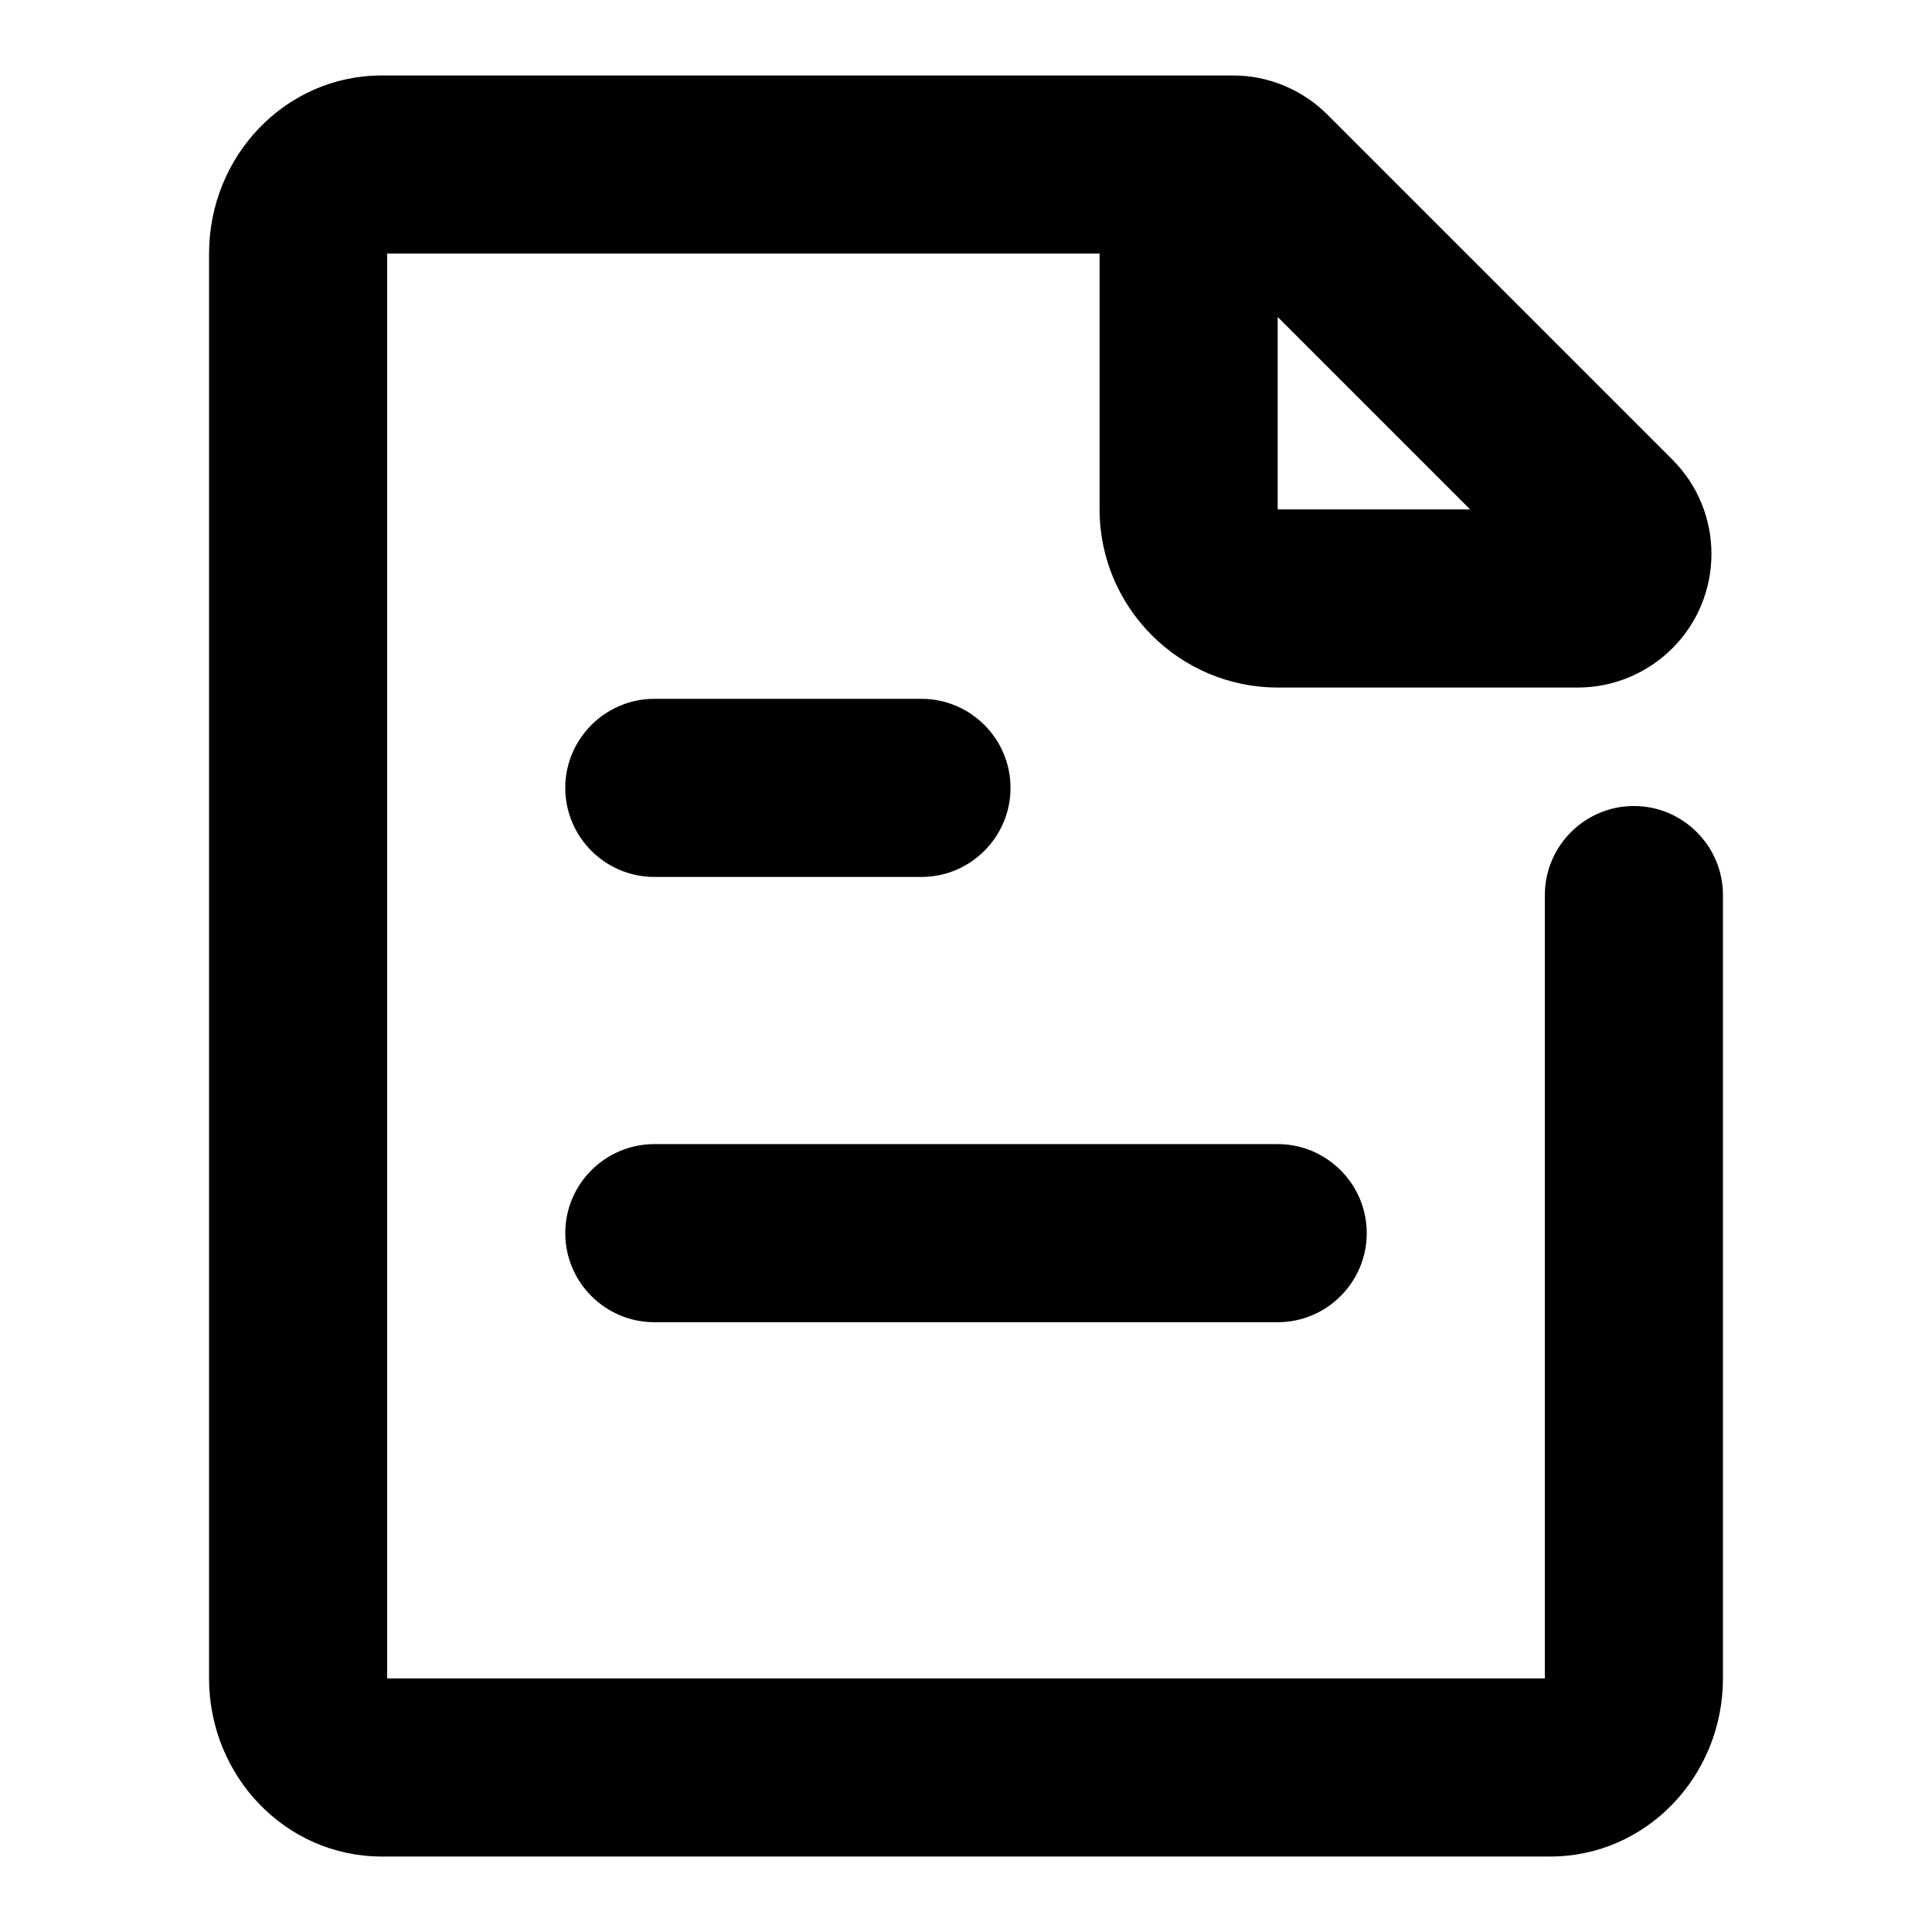
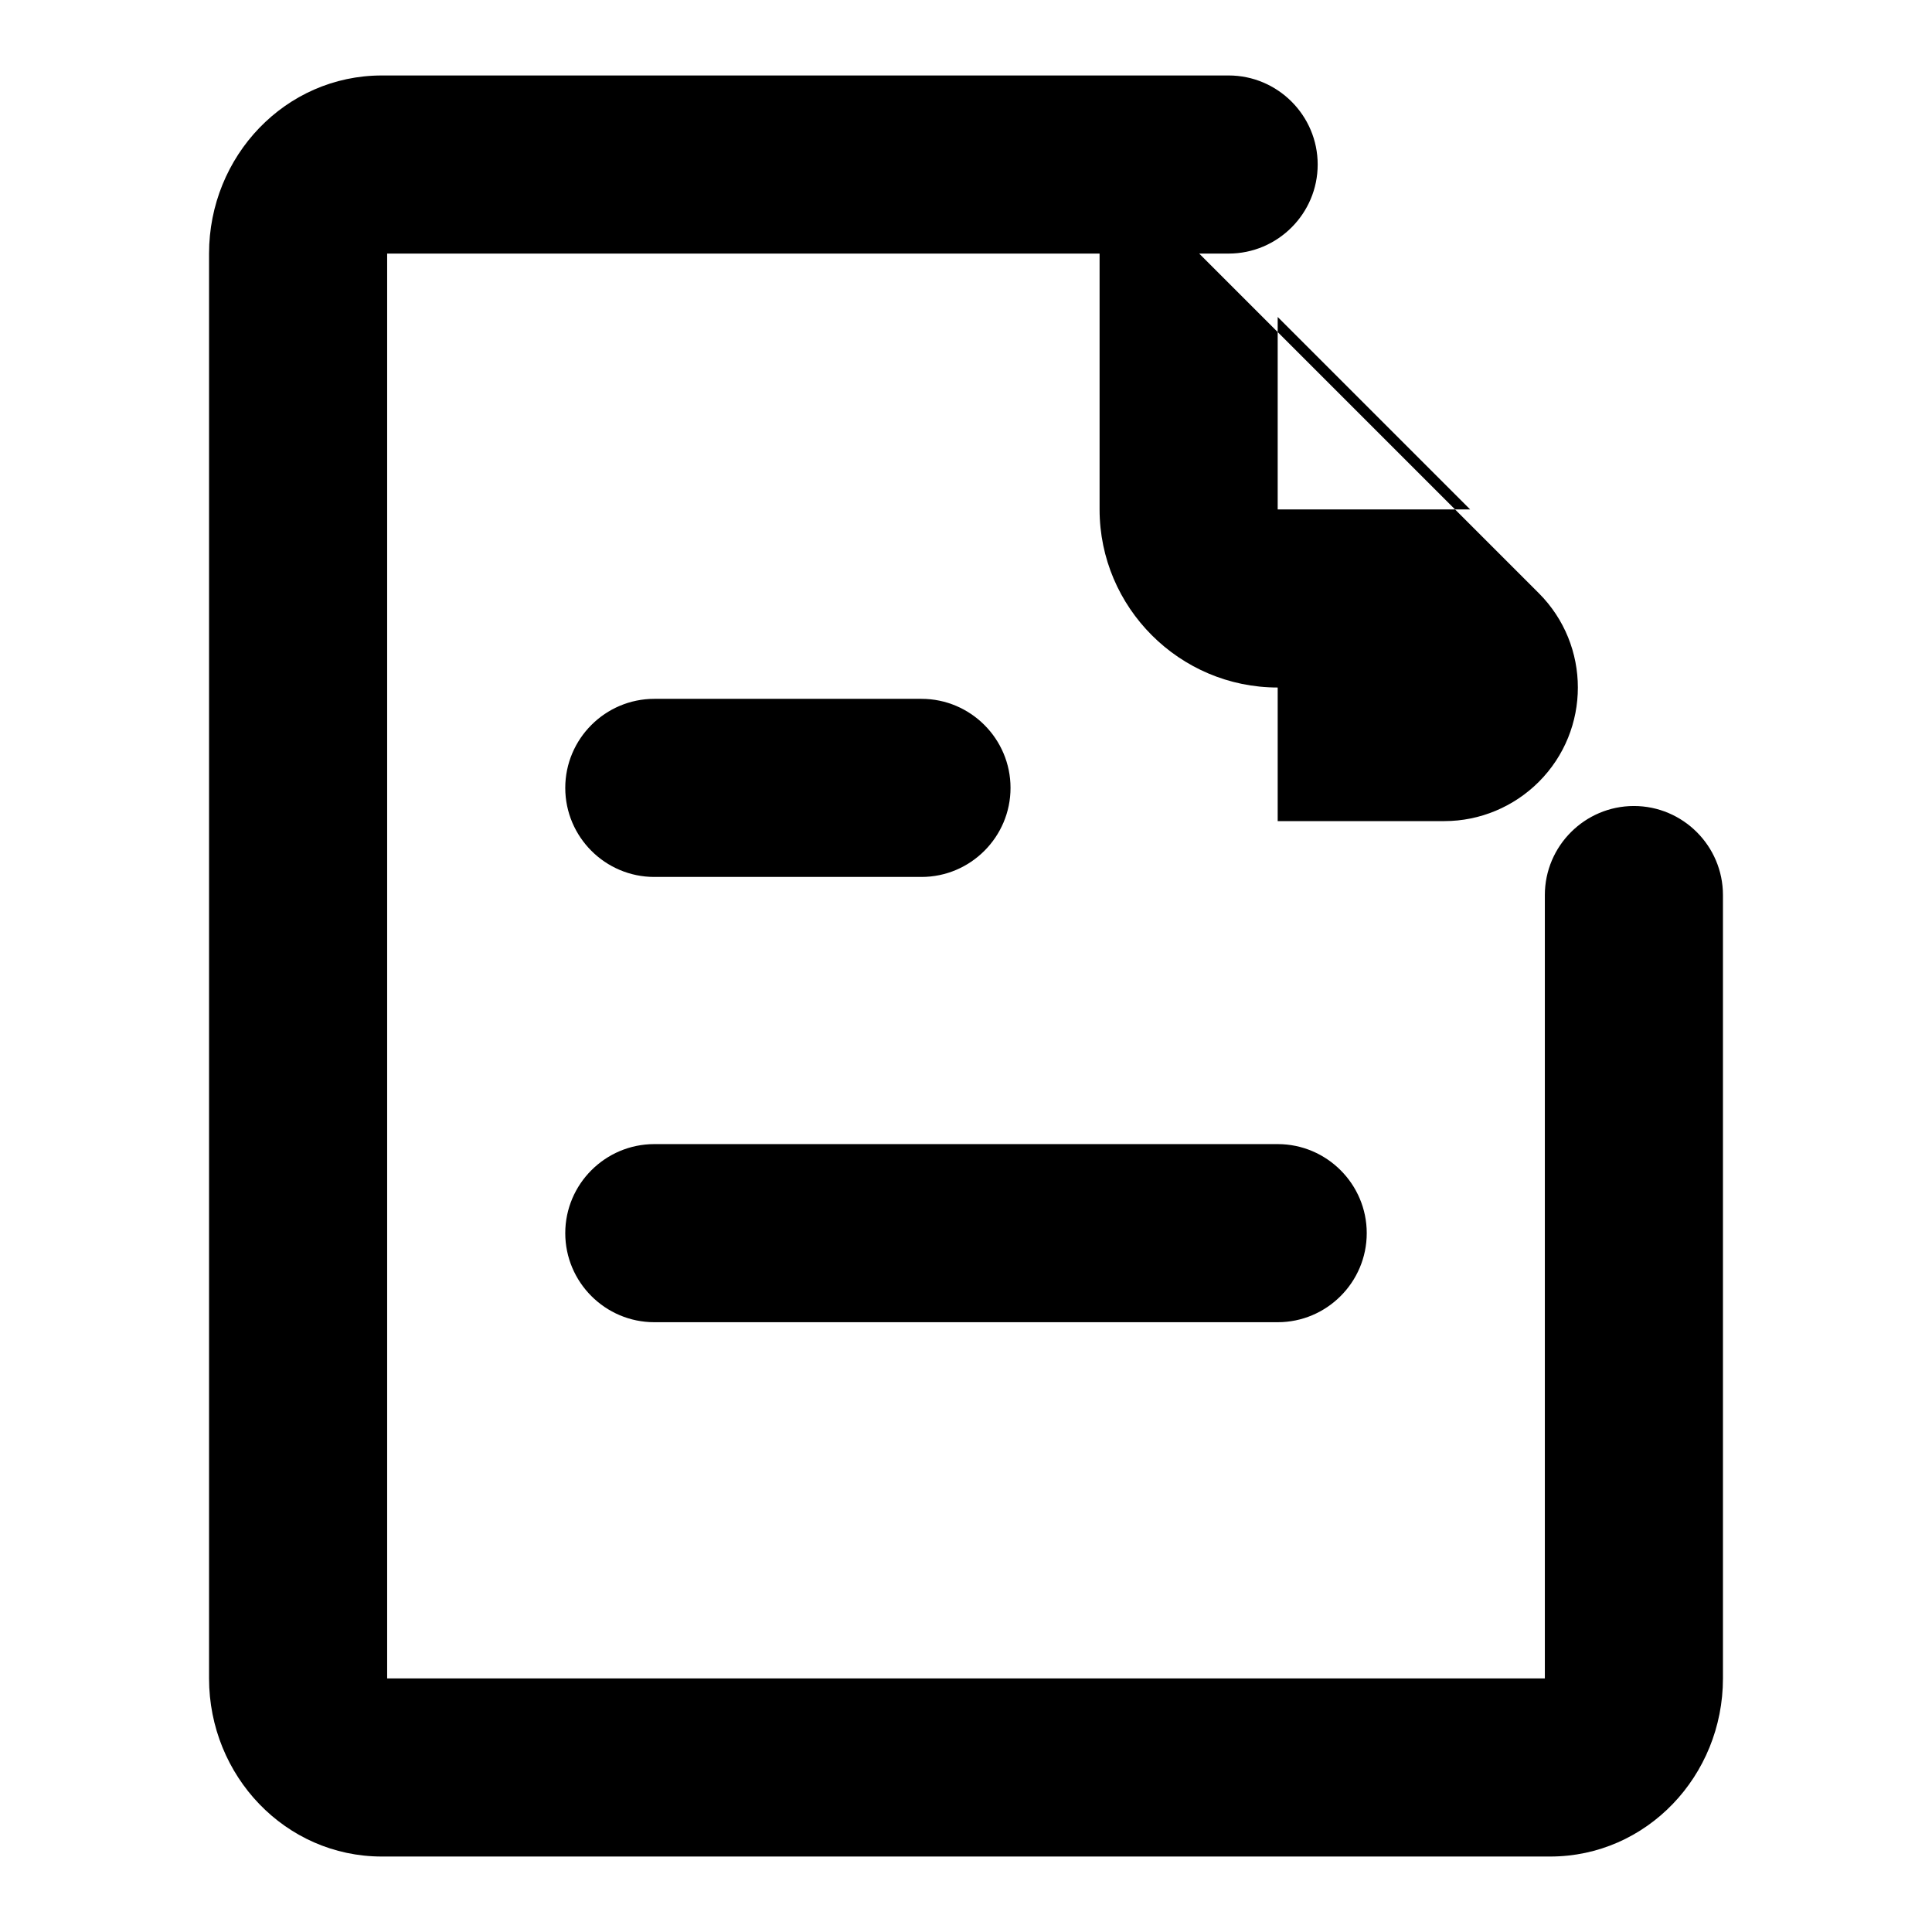
<svg xmlns="http://www.w3.org/2000/svg" version="1.1" x="0px" y="0px" viewBox="0 0 256 256" enable-background="new 0 0 256 256" xml:space="preserve">
  <g>
-     <path fill="#000000" d="M204.7,222.4h0.7C204.9,222.4,204.7,222.6,204.7,222.4z M204.7,222.4V118.6c0-6.5,5.3-11.8,11.8-11.8 s11.8,5.3,11.8,11.8v103.8c0,12.9-10.1,23.6-22.9,23.6H50.6c-12.8,0-22.9-10.7-22.9-23.6V33.6C27.7,20.7,37.8,10,50.6,10h112.2 c6.5,0,11.8,5.3,11.8,11.8s-5.3,11.8-11.8,11.8H51.3v188.8H204.7z M51.3,222.4c0,0.2-0.2,0-0.7,0H51.3z M51.3,33.6h-0.7 C51.1,33.6,51.3,33.4,51.3,33.6z M194.8,67.5l-25.5-25.5v25.5H194.8z M169.3,91.1c-13,0-23.6-10.6-23.6-23.6V27.7 c0-9.8,7.9-17.7,17.7-17.7c4.7,0,9.2,1.9,12.5,5.2l45.7,45.7c6.9,6.9,6.9,18.1,0,25c-3.3,3.3-7.8,5.2-12.5,5.2H169.3z M86.7,116.2 c-6.5,0-11.8-5.3-11.8-11.8c0-6.5,5.3-11.8,11.8-11.8h35.4c6.5,0,11.8,5.3,11.8,11.8c0,6.5-5.3,11.8-11.8,11.8H86.7z M86.7,175.2 c-6.5,0-11.8-5.3-11.8-11.8c0-6.5,5.3-11.8,11.8-11.8h82.6c6.5,0,11.8,5.3,11.8,11.8c0,6.5-5.3,11.8-11.8,11.8H86.7z" />
+     <path fill="#000000" d="M204.7,222.4h0.7C204.9,222.4,204.7,222.6,204.7,222.4z M204.7,222.4V118.6c0-6.5,5.3-11.8,11.8-11.8 s11.8,5.3,11.8,11.8v103.8c0,12.9-10.1,23.6-22.9,23.6H50.6c-12.8,0-22.9-10.7-22.9-23.6V33.6C27.7,20.7,37.8,10,50.6,10h112.2 c6.5,0,11.8,5.3,11.8,11.8s-5.3,11.8-11.8,11.8H51.3v188.8H204.7z M51.3,222.4c0,0.2-0.2,0-0.7,0H51.3z M51.3,33.6h-0.7 C51.1,33.6,51.3,33.4,51.3,33.6z M194.8,67.5l-25.5-25.5v25.5H194.8z M169.3,91.1c-13,0-23.6-10.6-23.6-23.6V27.7 c4.7,0,9.2,1.9,12.5,5.2l45.7,45.7c6.9,6.9,6.9,18.1,0,25c-3.3,3.3-7.8,5.2-12.5,5.2H169.3z M86.7,116.2 c-6.5,0-11.8-5.3-11.8-11.8c0-6.5,5.3-11.8,11.8-11.8h35.4c6.5,0,11.8,5.3,11.8,11.8c0,6.5-5.3,11.8-11.8,11.8H86.7z M86.7,175.2 c-6.5,0-11.8-5.3-11.8-11.8c0-6.5,5.3-11.8,11.8-11.8h82.6c6.5,0,11.8,5.3,11.8,11.8c0,6.5-5.3,11.8-11.8,11.8H86.7z" />
  </g>
</svg>